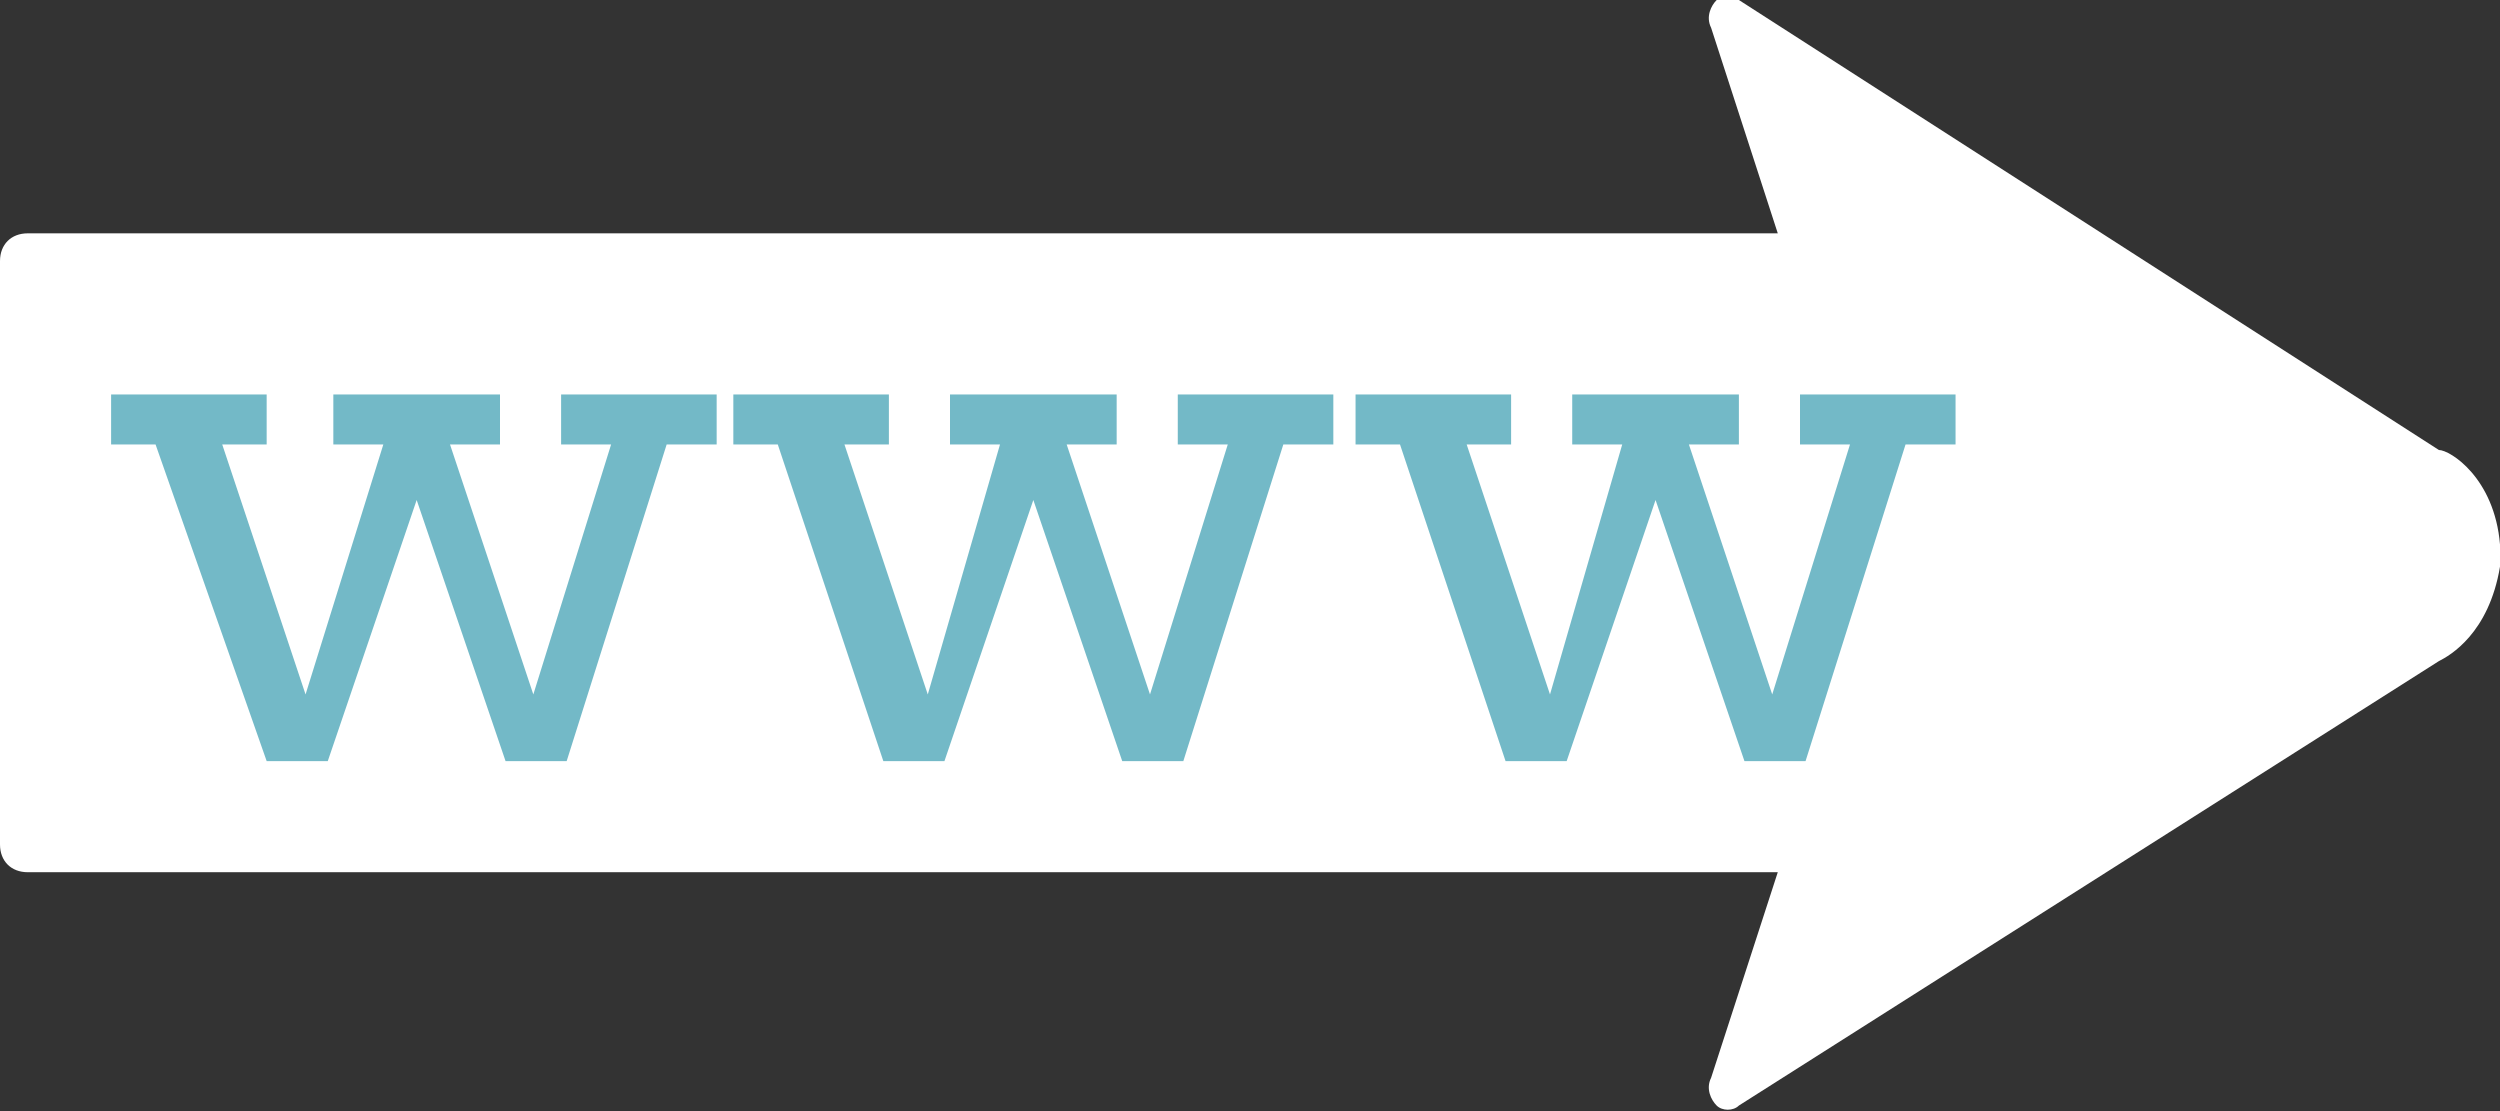
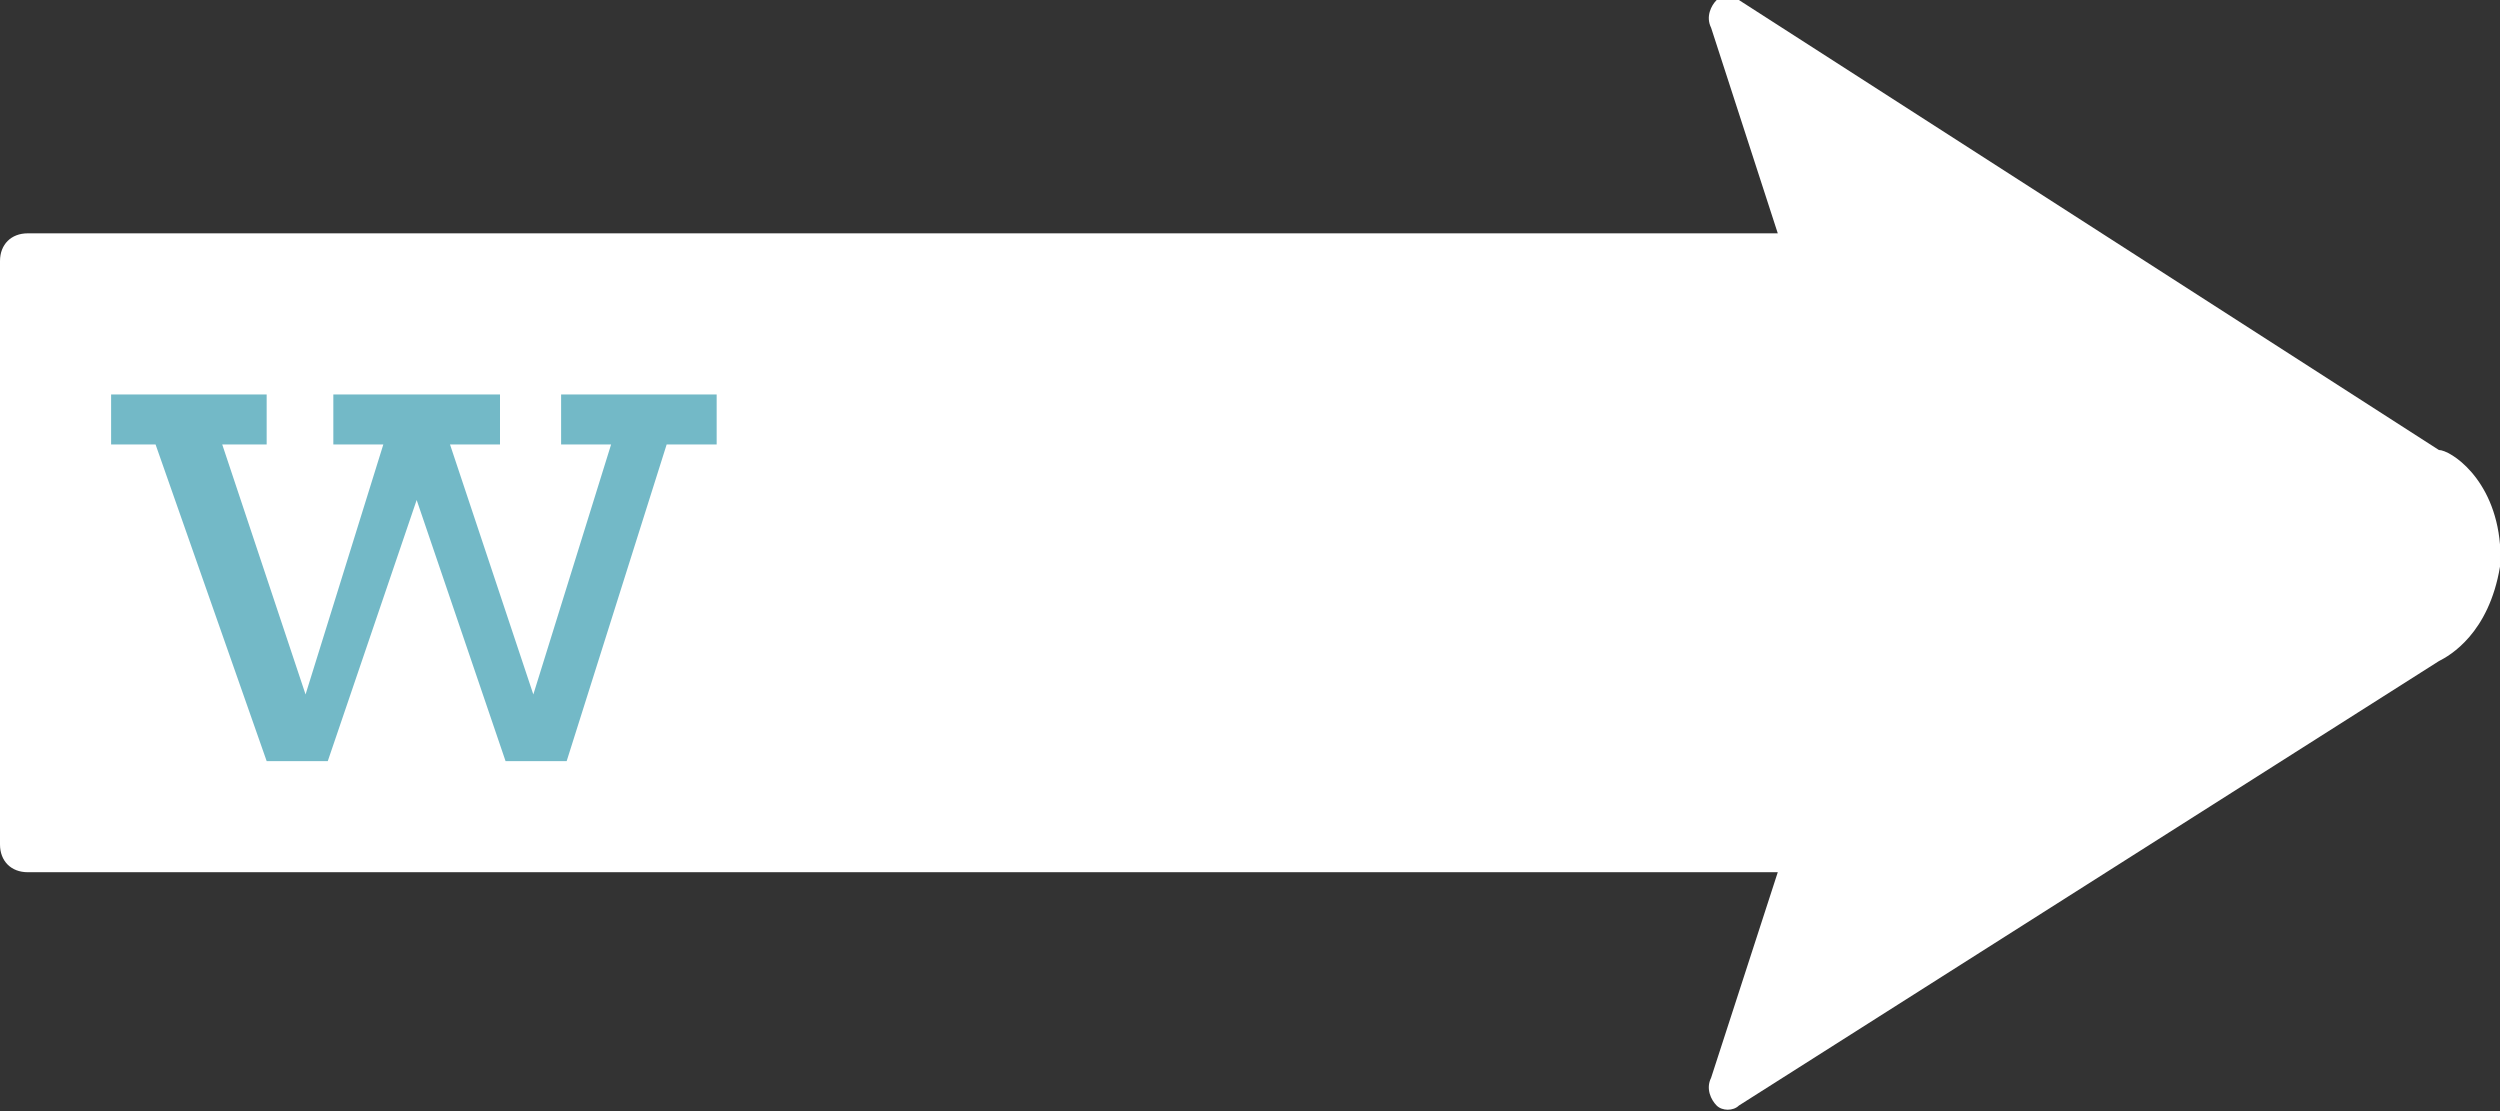
<svg xmlns="http://www.w3.org/2000/svg" version="1.1" id="Layer_1" x="0px" y="0px" viewBox="0 0 45 20" style="enable-background:new 0 0 45 20;" xml:space="preserve">
  <rect x="0" y="0" width="45" height="20" fill="#333333" stroke="none" />
  <style type="text/css">
	.st0{fill:#FFFFFF;}
	.st1{fill:#73B9C7;}
</style>
  <g>
-     <path class="st0" d="M45,10L45,10C45,9.9,45,9.9,45,10c0-0.1,0-0.2,0-0.2c-0.1-1.2-0.9-1.7-1.1-1.7L31.3,0c-0.1-0.1-0.3-0.1-0.4,0   c-0.1,0.1-0.2,0.3-0.1,0.5L32,4.2H0.5C0.2,4.2,0,4.4,0,4.7v10.5c0,0.3,0.2,0.5,0.5,0.5H32l-1.2,3.7c-0.1,0.2,0,0.4,0.1,0.5   c0.1,0.1,0.3,0.1,0.4,0l12.6-8c0.2-0.1,0.9-0.5,1.1-1.7C45,10.2,45,10.1,45,10C45,10,45,10,45,10L45,10z" />
+     <path class="st0" d="M45,10L45,10C45,9.9,45,9.9,45,10c0-0.1,0-0.2,0-0.2c-0.1-1.2-0.9-1.7-1.1-1.7L31.3,0c-0.1-0.1-0.3-0.1-0.4,0   c-0.1,0.1-0.2,0.3-0.1,0.5L32,4.2H0.5C0.2,4.2,0,4.4,0,4.7v10.5c0,0.3,0.2,0.5,0.5,0.5H32l-1.2,3.7c-0.1,0.2,0,0.4,0.1,0.5   c0.1,0.1,0.3,0.1,0.4,0l12.6-8c0.2-0.1,0.9-0.5,1.1-1.7C45,10,45,10,45,10L45,10z" />
    <g>
      <path class="st1" d="M4.8,13.7L2.8,8H2V7.1h2.8V8H4l1.5,4.5L6.9,8H6V7.1h3V8H8.1l1.5,4.5L11,8h-0.9V7.1h2.8V8H12l-1.8,5.7H9.1    L7.5,9l-1.6,4.7H4.8z" />
-       <path class="st1" d="M15.9,13.7L14,8h-0.8V7.1H16V8h-0.8l1.5,4.5L18,8h-0.9V7.1h3V8h-0.9l1.5,4.5L22.1,8h-0.9V7.1H24V8h-0.9    l-1.8,5.7h-1.1L18.6,9l-1.6,4.7H15.9z" />
-       <path class="st1" d="M27.1,13.7L25.2,8h-0.8V7.1h2.8V8h-0.8l1.5,4.5L29.2,8h-0.9V7.1h3V8h-0.9l1.5,4.5L33.3,8h-0.9V7.1h2.8V8h-0.9    l-1.8,5.7h-1.1L29.8,9l-1.6,4.7H27.1z" />
    </g>
  </g>
</svg>